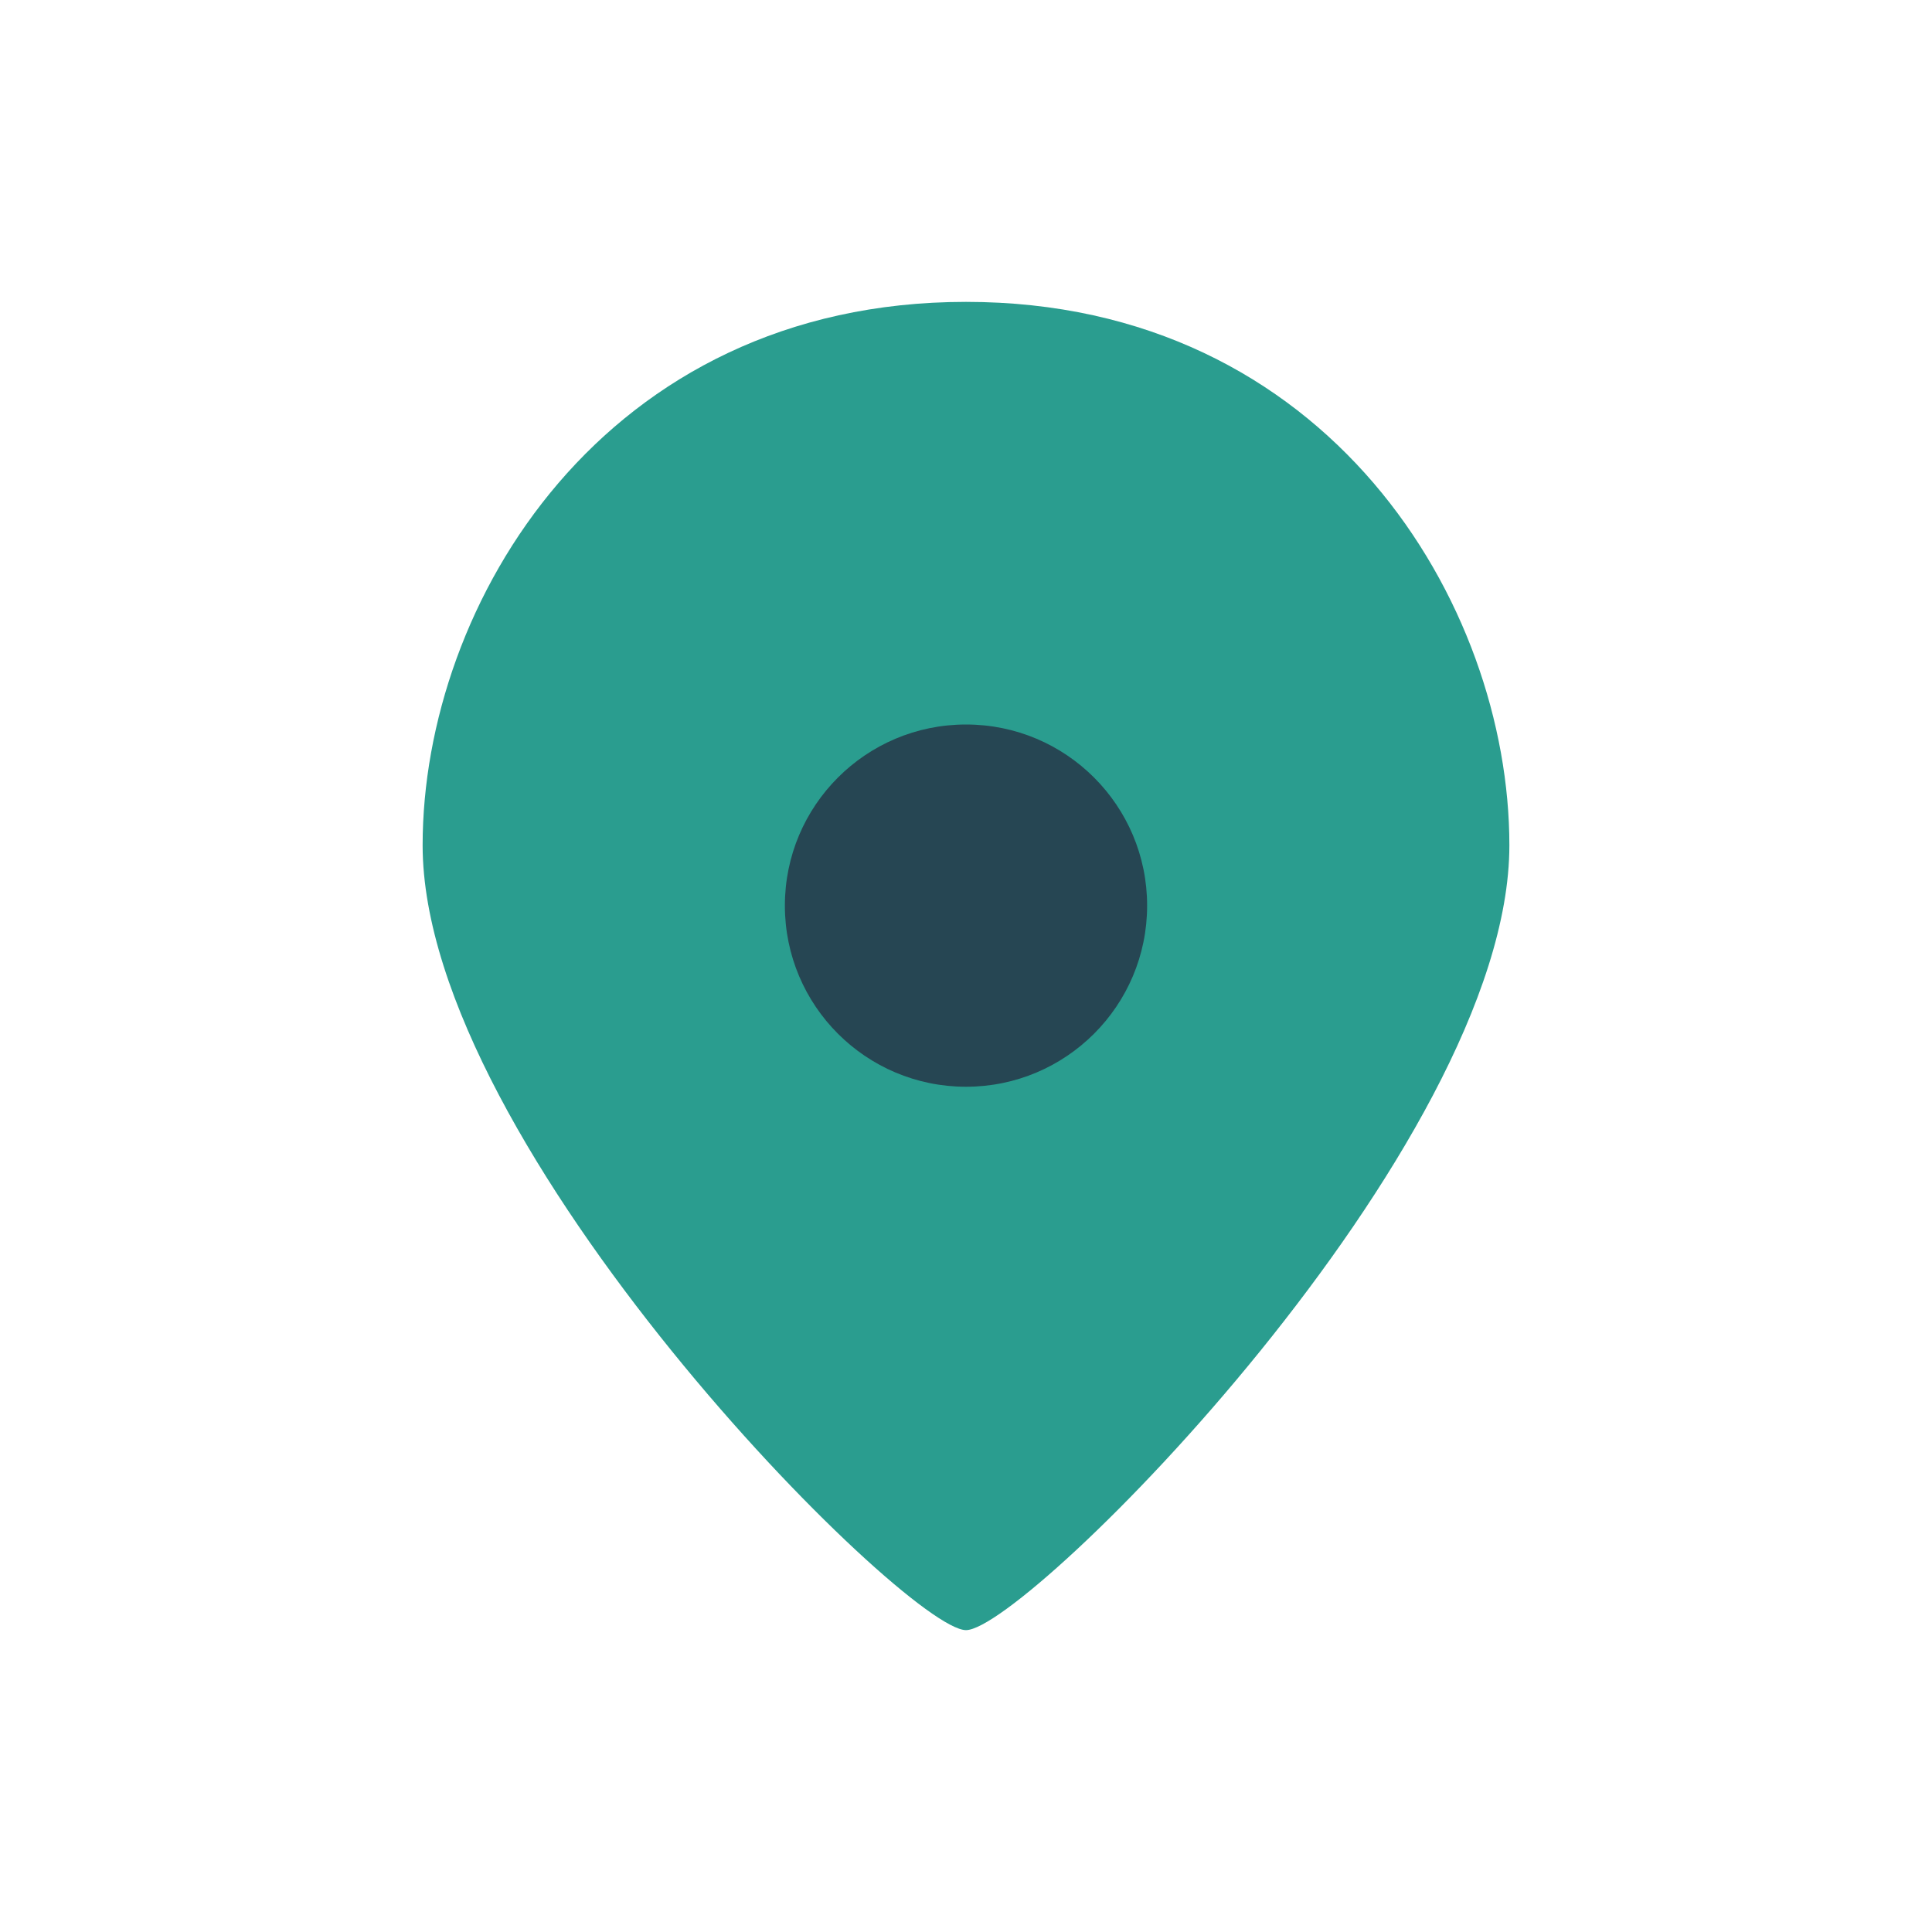
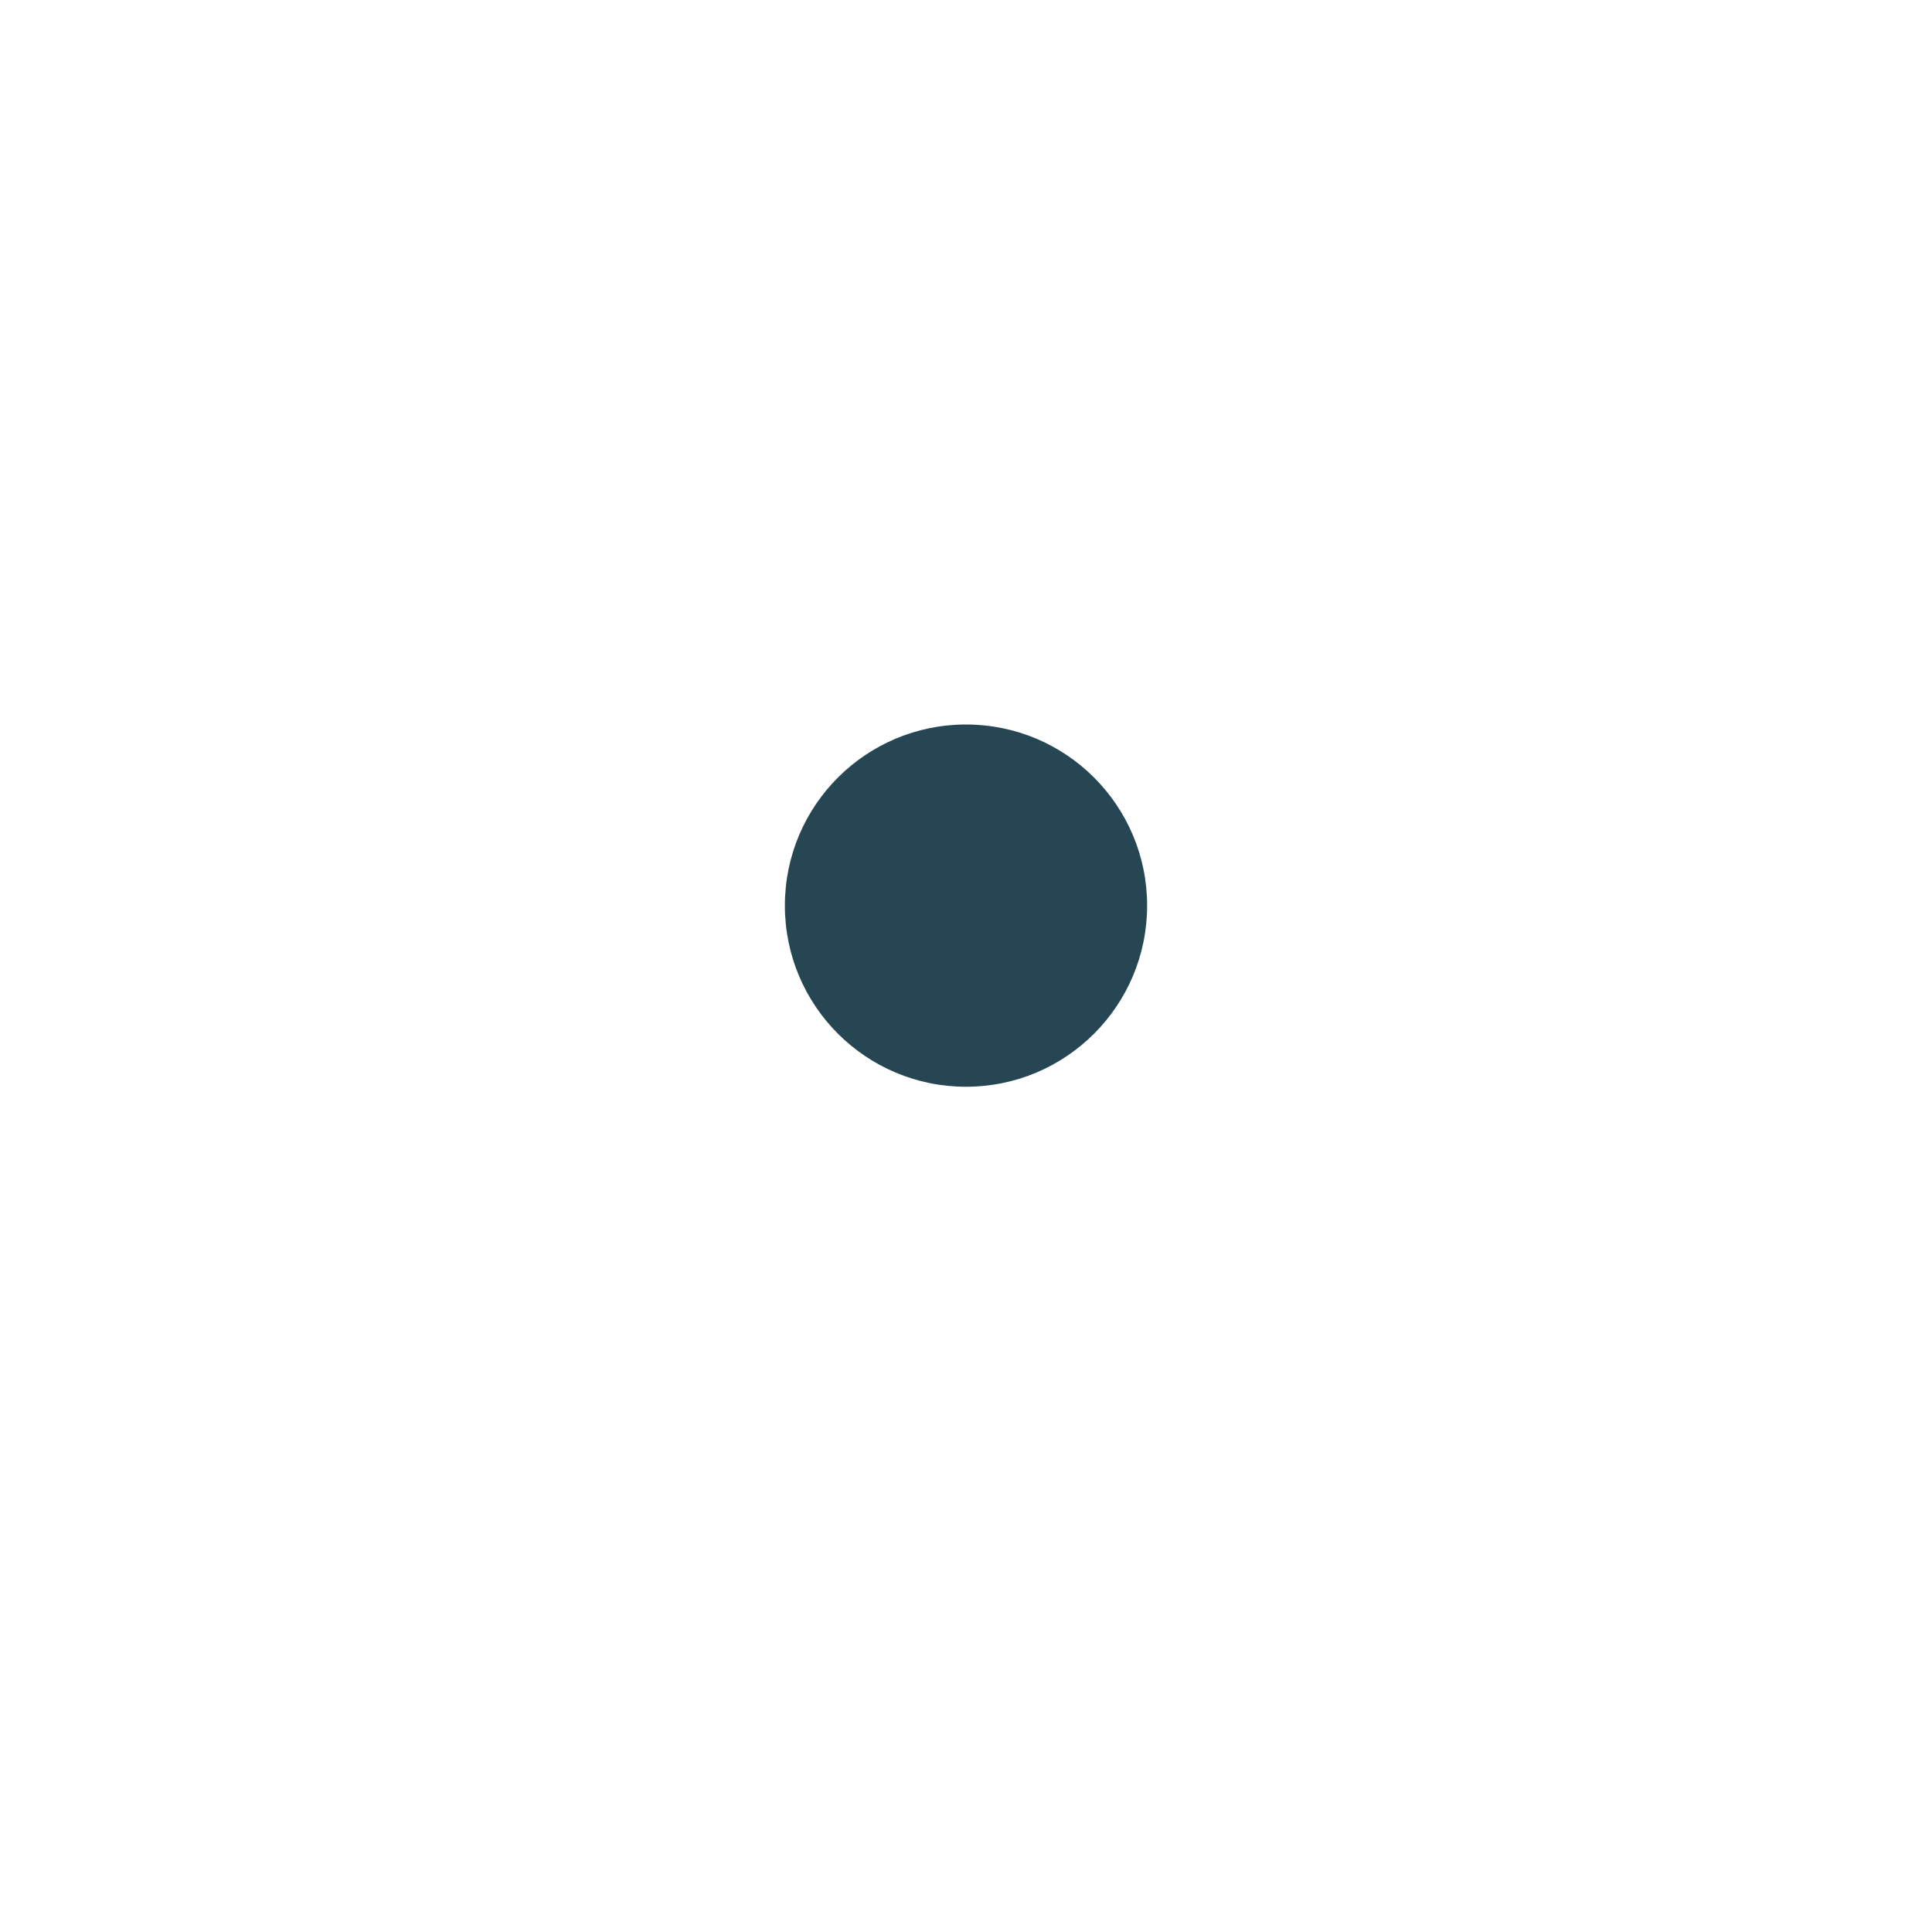
<svg xmlns="http://www.w3.org/2000/svg" width="32" height="32" viewBox="0 0 32 32">
-   <path d="M16 5C10 5 7 10 7 14c0 5 8 13 9 13s9-8 9-13c0-4-3-9-9-9z" fill="#2A9D8F" />
  <circle cx="16" cy="15" r="3" fill="#264653" />
</svg>